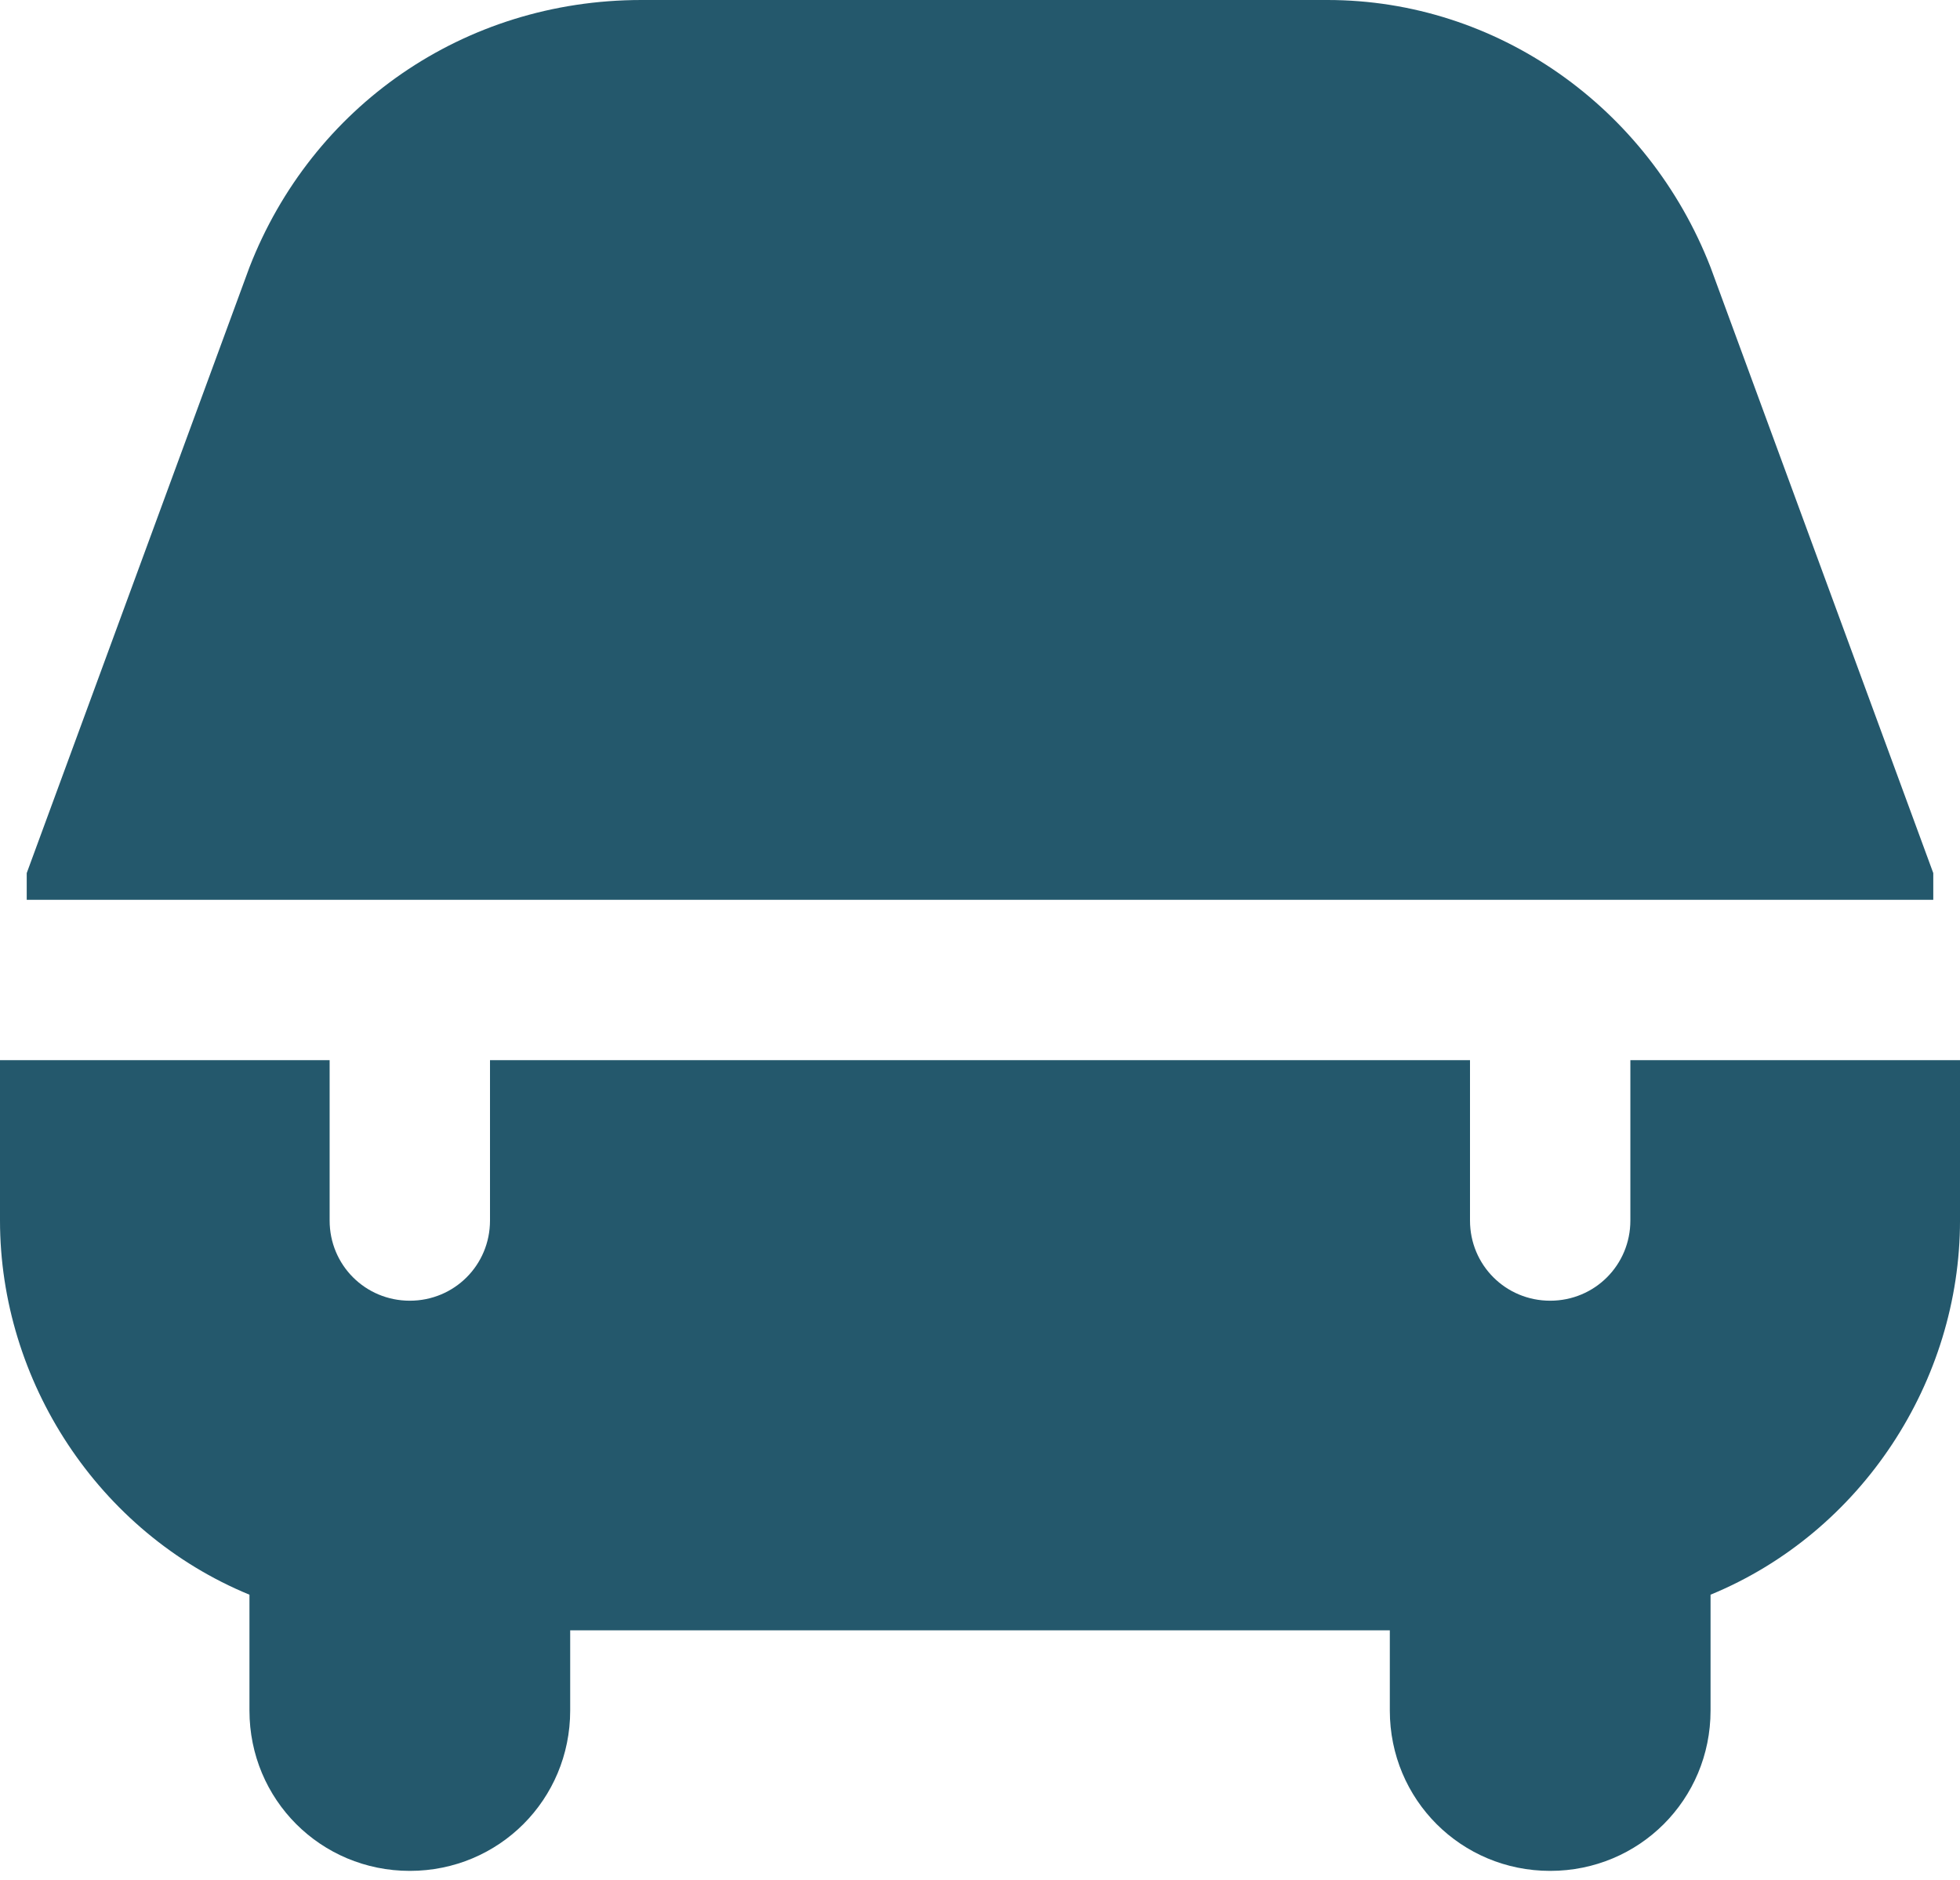
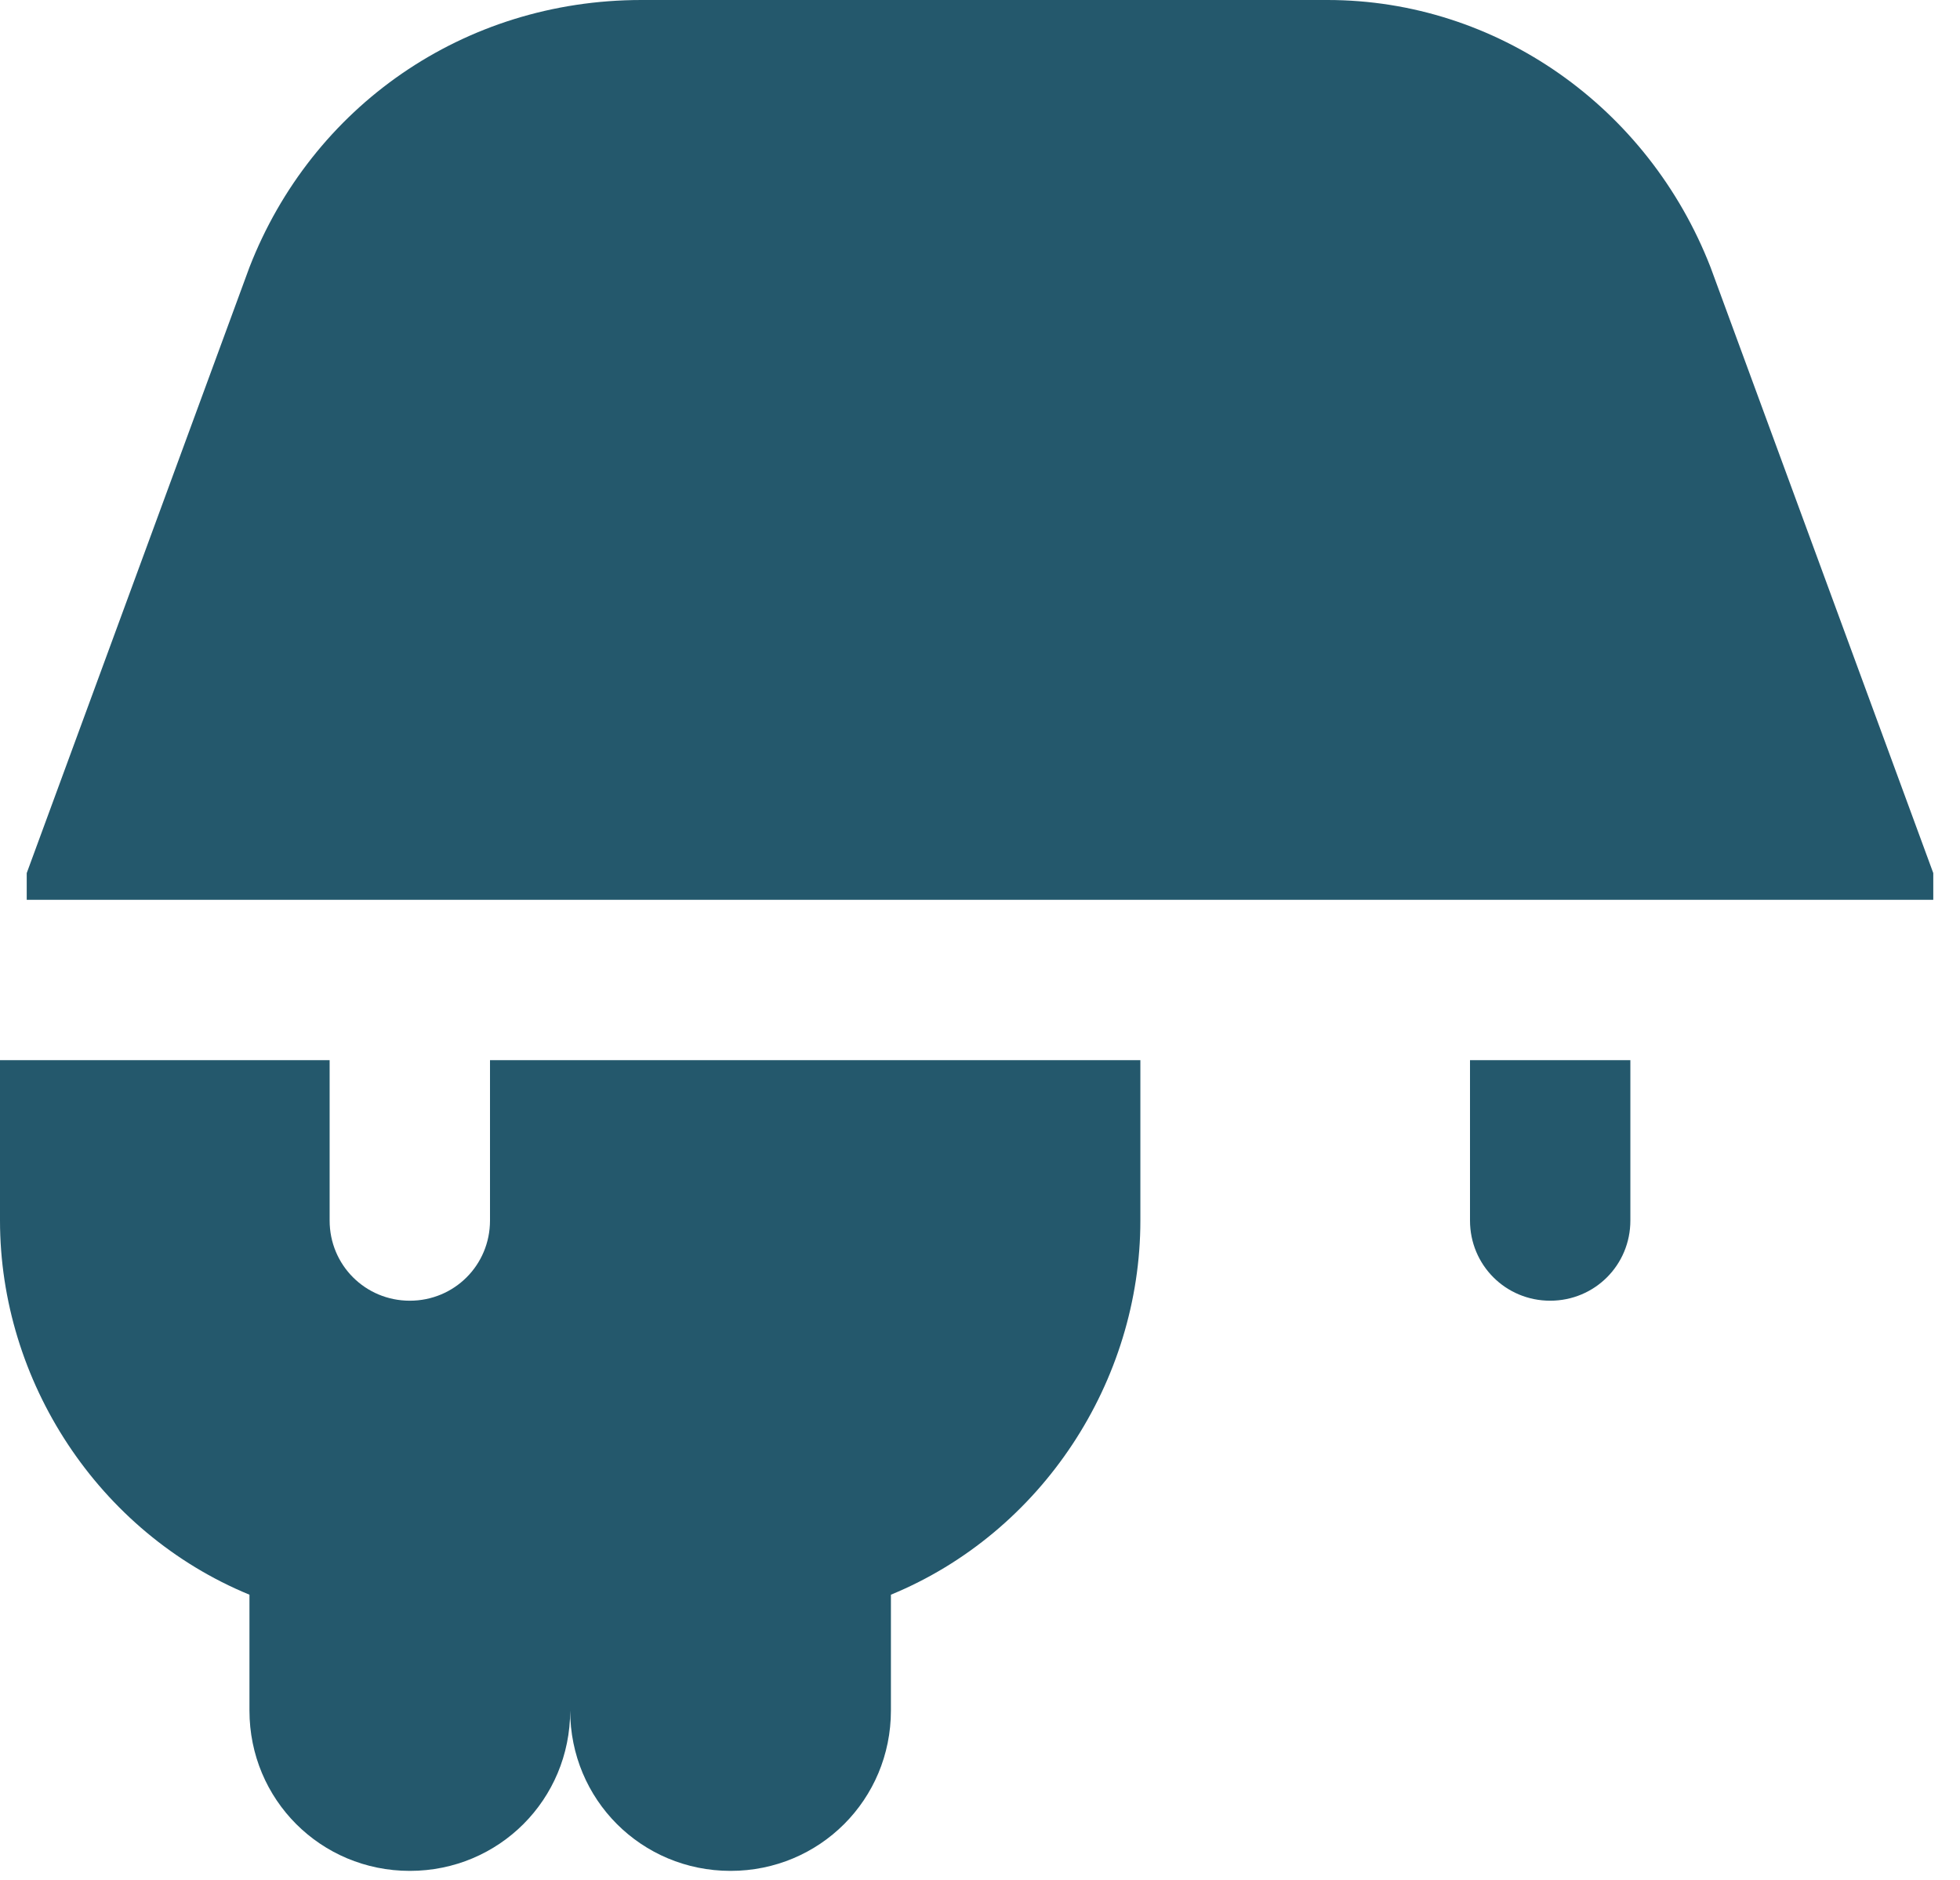
<svg xmlns="http://www.w3.org/2000/svg" id="Layer_1" version="1.1" viewBox="0 0 22 21.1">
  <defs>
    <style> .st0 { fill: #24586c; } </style>
  </defs>
  <g id="Laag_1">
-     <path class="st0" d="M18.3,11.9v1.8c0,.5-.4.9-.9.9s-.9-.4-.9-.9v-1.8H5.5v1.8c0,.5-.4.9-.9.9s-.9-.4-.9-.9v-1.8H0v1.8c0,1.8,1.1,3.5,2.8,4.2v1.3c0,1,.8,1.8,1.8,1.8s1.8-.8,1.8-1.8v-.9h9.2v.9c0,1,.8,1.8,1.8,1.8s1.8-.8,1.8-1.8v-1.3c1.7-.7,2.8-2.4,2.8-4.2v-1.8h-3.7s0,0,0,0ZM.3,10.1c0,0,0-.2,0-.3L2.8,3C3.5,1.2,5.2,0,7.2,0h7.7c1.9,0,3.6,1.2,4.3,3l2.5,6.8c0,0,0,.2,0,.3H.3Z" />
+     <path class="st0" d="M18.3,11.9v1.8c0,.5-.4.9-.9.9s-.9-.4-.9-.9v-1.8H5.5v1.8c0,.5-.4.9-.9.9s-.9-.4-.9-.9v-1.8H0v1.8c0,1.8,1.1,3.5,2.8,4.2v1.3c0,1,.8,1.8,1.8,1.8s1.8-.8,1.8-1.8v-.9v.9c0,1,.8,1.8,1.8,1.8s1.8-.8,1.8-1.8v-1.3c1.7-.7,2.8-2.4,2.8-4.2v-1.8h-3.7s0,0,0,0ZM.3,10.1c0,0,0-.2,0-.3L2.8,3C3.5,1.2,5.2,0,7.2,0h7.7c1.9,0,3.6,1.2,4.3,3l2.5,6.8c0,0,0,.2,0,.3H.3Z" />
  </g>
</svg>